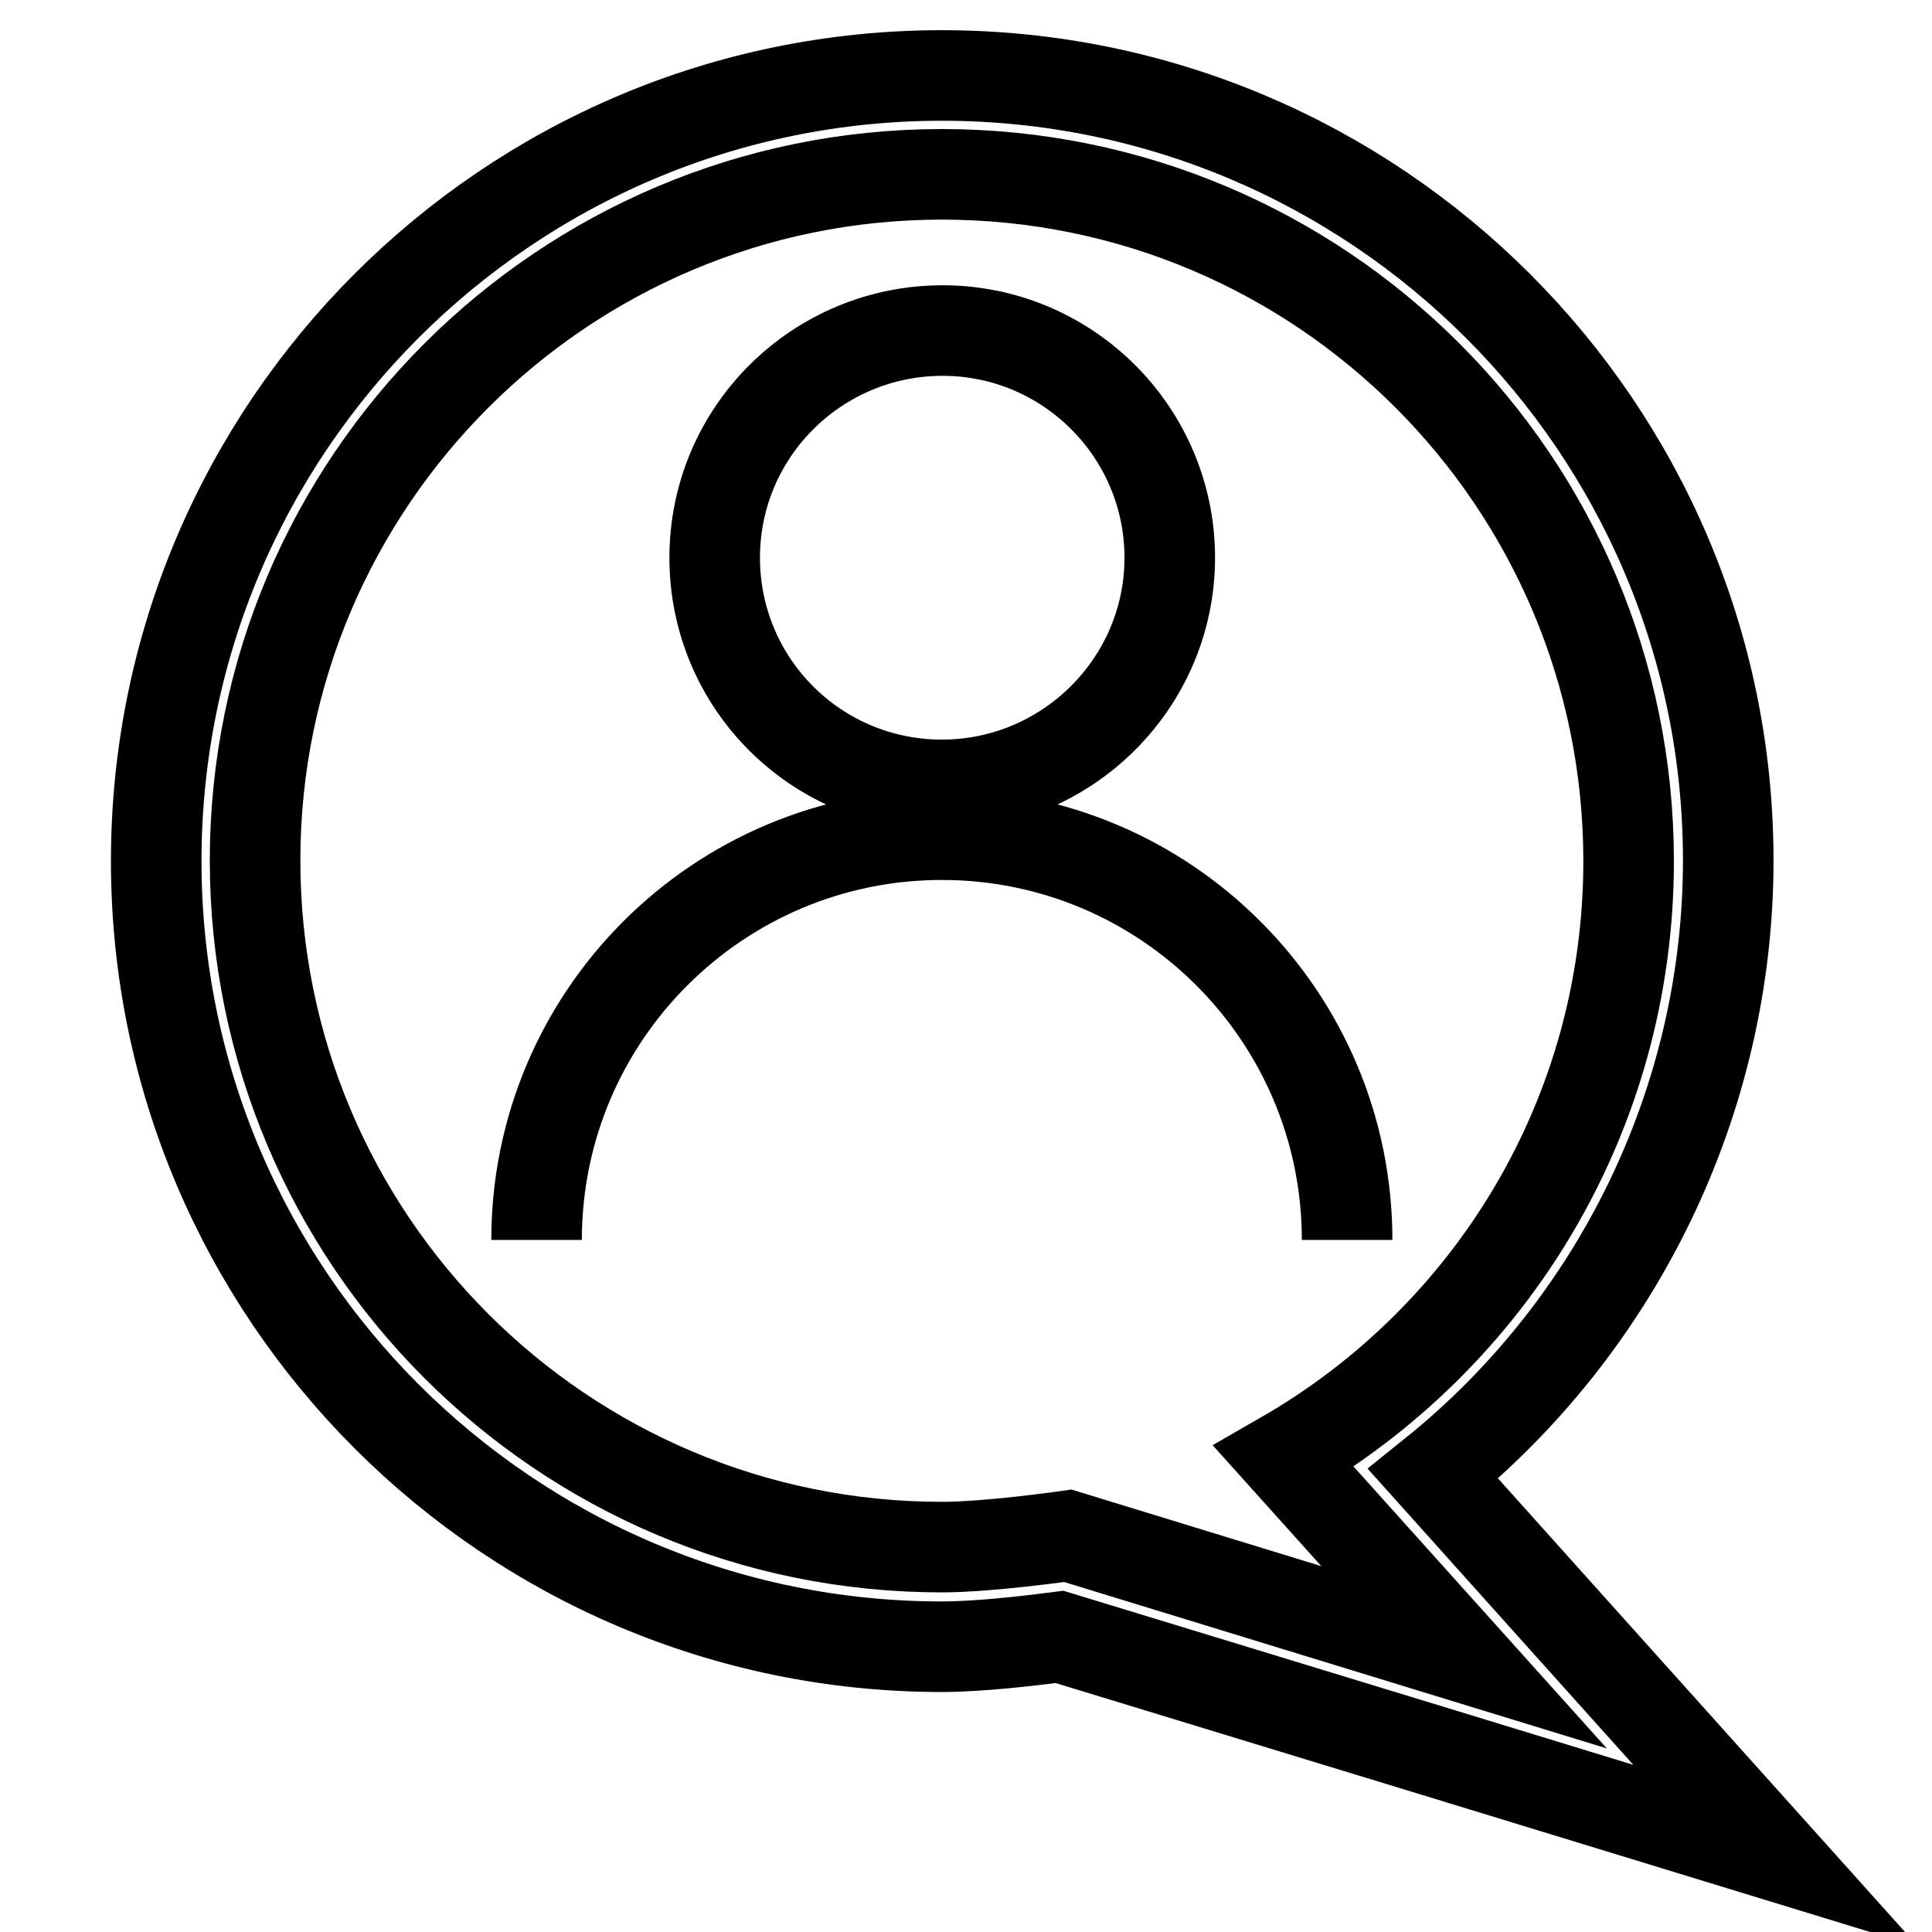
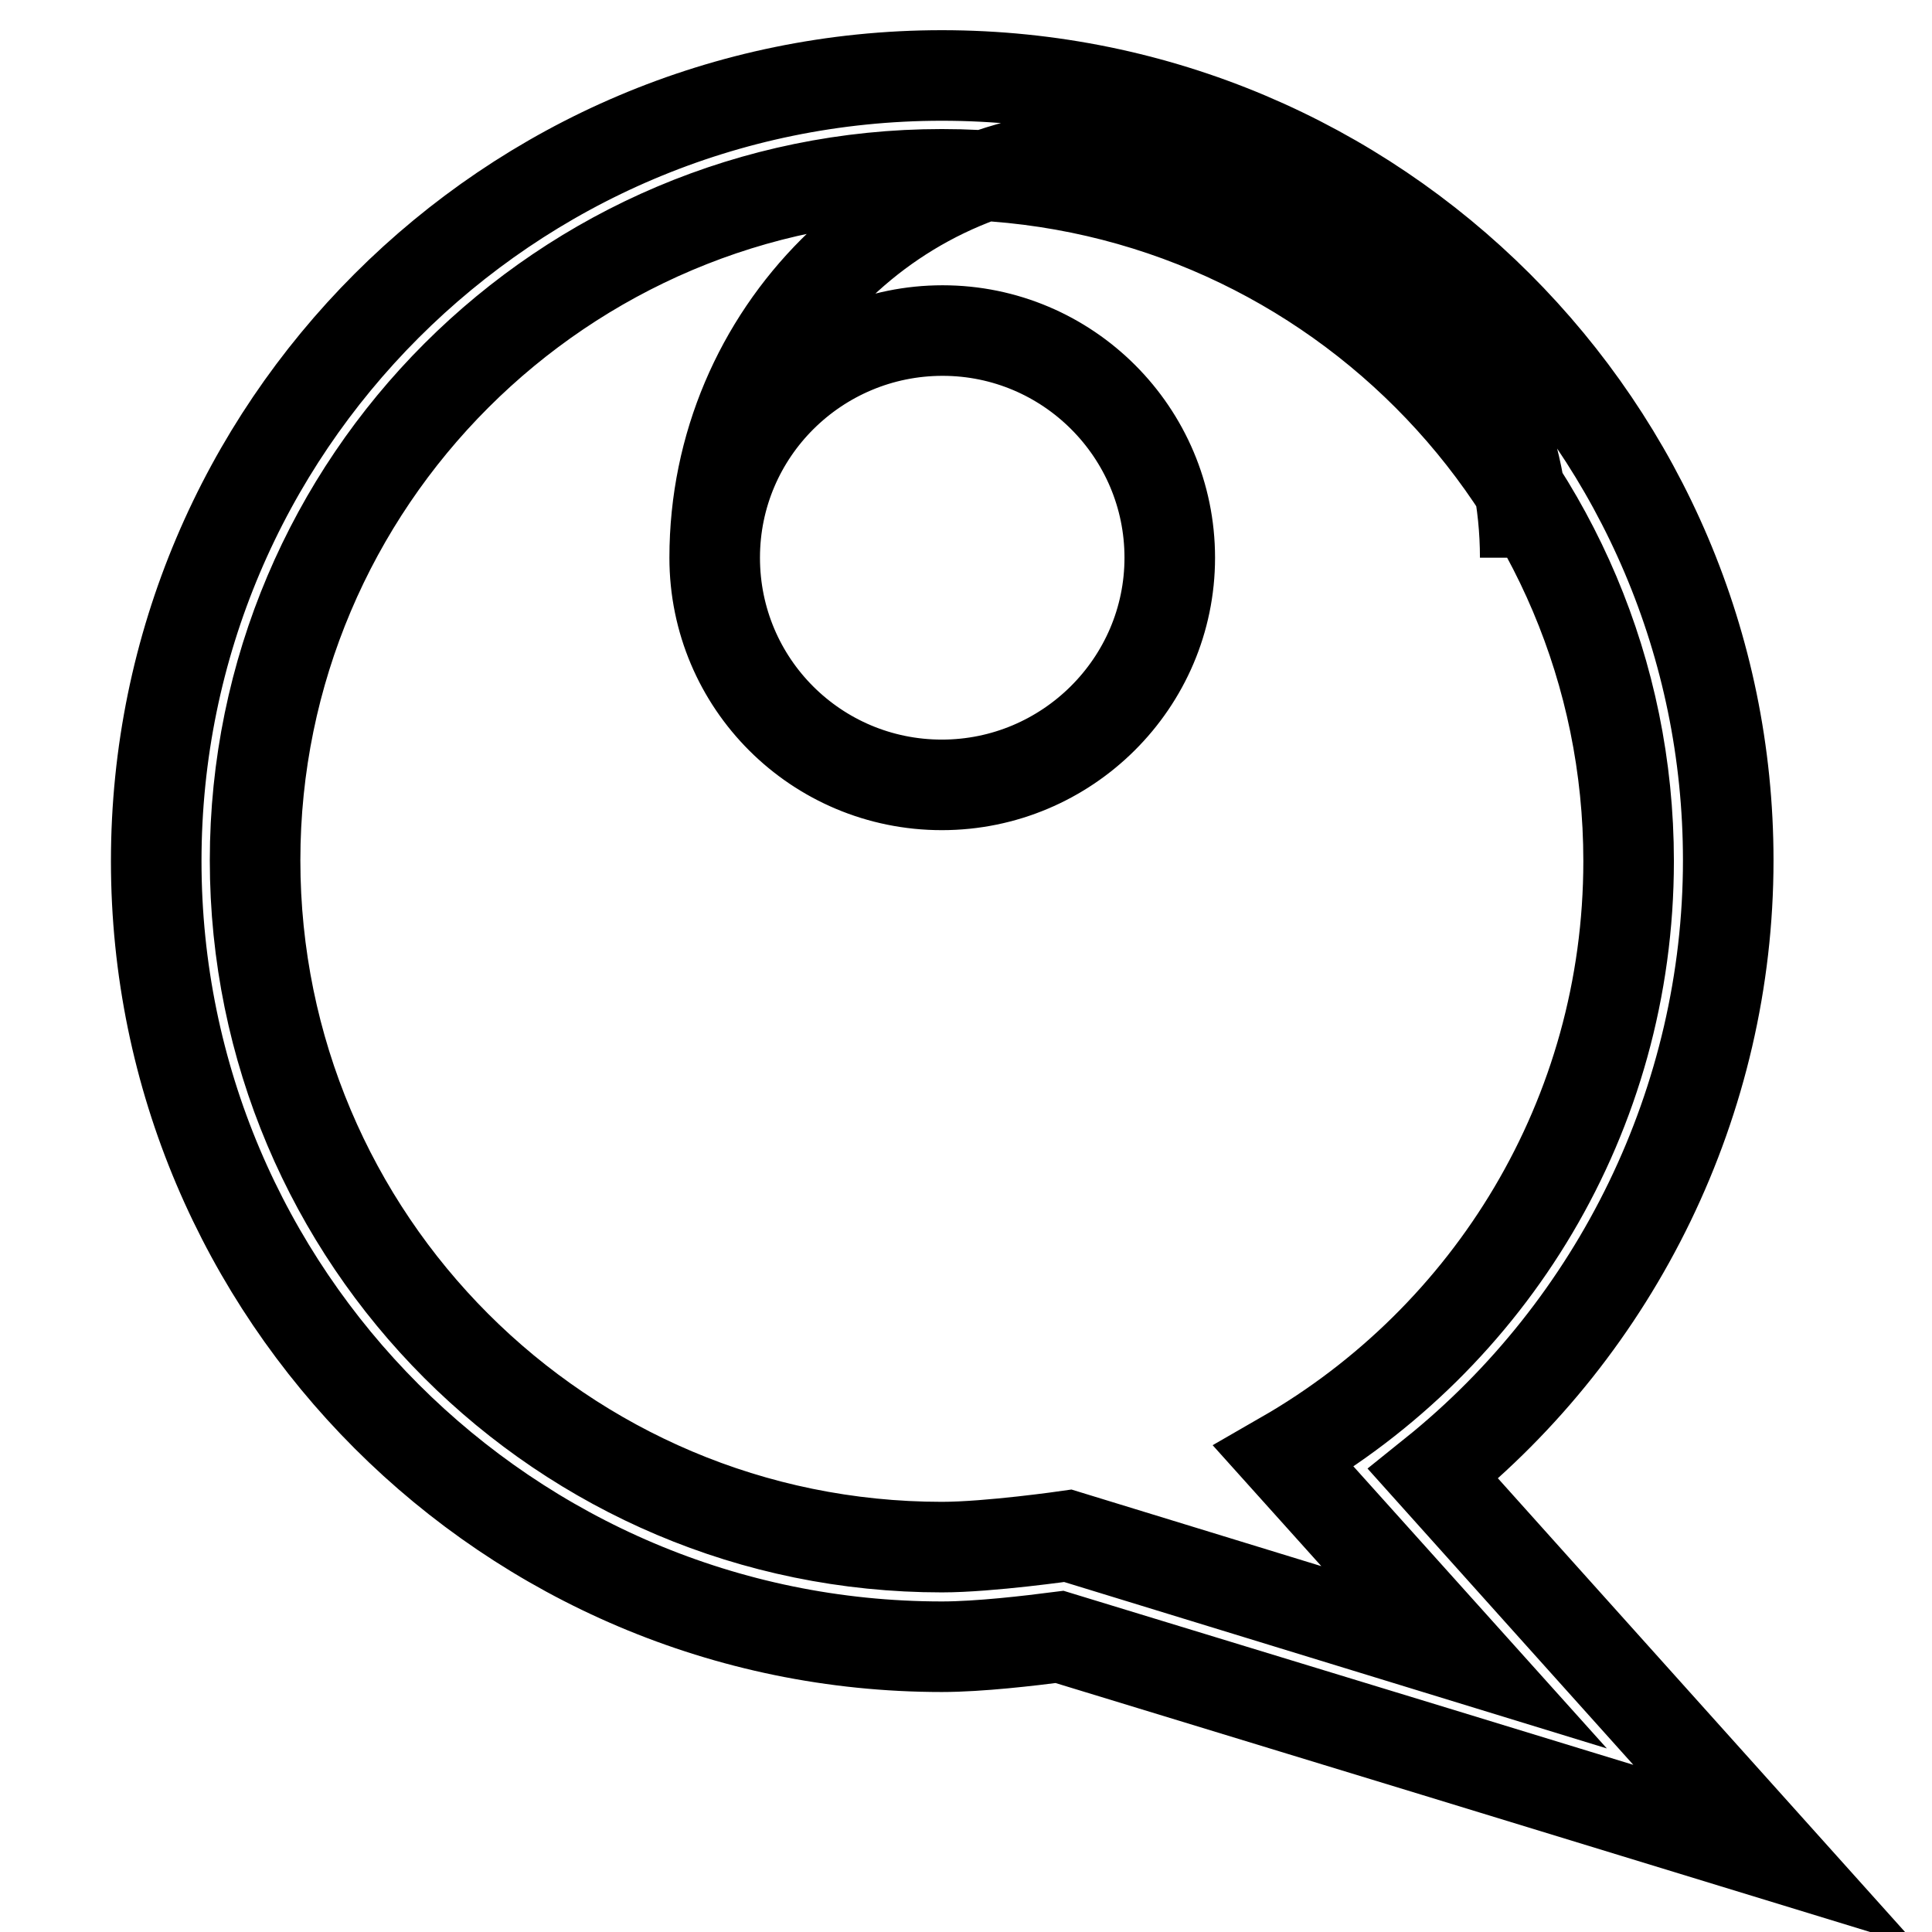
<svg xmlns="http://www.w3.org/2000/svg" version="1.1" x="0px" y="0px" viewBox="0 0 256 256" enable-background="new 0 0 256 256" xml:space="preserve">
  <g>
-     <path stroke-width="12" fill-opacity="0" stroke="#000000" d="M124.8,23.1c50.3,0,91,40.8,91,91c0,33.8-18.4,63.2-45.7,78.9l23.9,26.6l-52.5-16.1c0,0-10.4,1.5-16.7,1.5 c-50.3,0-91-40.8-91-91C33.8,63.9,74.6,23.1,124.8,23.1 M124.8,10C67.4,10,20.7,56.7,20.7,114.1c0,57.4,46.7,104.1,104.1,104.1 c5,0,11.7-0.8,15.6-1.3l49.8,15.2l45.1,13.8l-31.5-35.1l-13.9-15.5c24.4-19.6,39.1-49.5,39.1-81.3C229,56.7,182.3,10,124.8,10 L124.8,10z M94.7,73.9c0,16.7,13.5,30.1,30.1,30.1S155,90.5,155,73.9s-13.5-30.1-30.1-30.1S94.7,57.2,94.7,73.9z M71.1,164.3 c0-29.7,24.1-53.7,53.7-53.7c29.7,0,53.7,24.1,53.7,53.7" />
+     <path stroke-width="12" fill-opacity="0" stroke="#000000" d="M124.8,23.1c50.3,0,91,40.8,91,91c0,33.8-18.4,63.2-45.7,78.9l23.9,26.6l-52.5-16.1c0,0-10.4,1.5-16.7,1.5 c-50.3,0-91-40.8-91-91C33.8,63.9,74.6,23.1,124.8,23.1 M124.8,10C67.4,10,20.7,56.7,20.7,114.1c0,57.4,46.7,104.1,104.1,104.1 c5,0,11.7-0.8,15.6-1.3l49.8,15.2l45.1,13.8l-31.5-35.1l-13.9-15.5c24.4-19.6,39.1-49.5,39.1-81.3C229,56.7,182.3,10,124.8,10 L124.8,10z M94.7,73.9c0,16.7,13.5,30.1,30.1,30.1S155,90.5,155,73.9s-13.5-30.1-30.1-30.1S94.7,57.2,94.7,73.9z c0-29.7,24.1-53.7,53.7-53.7c29.7,0,53.7,24.1,53.7,53.7" />
  </g>
</svg>